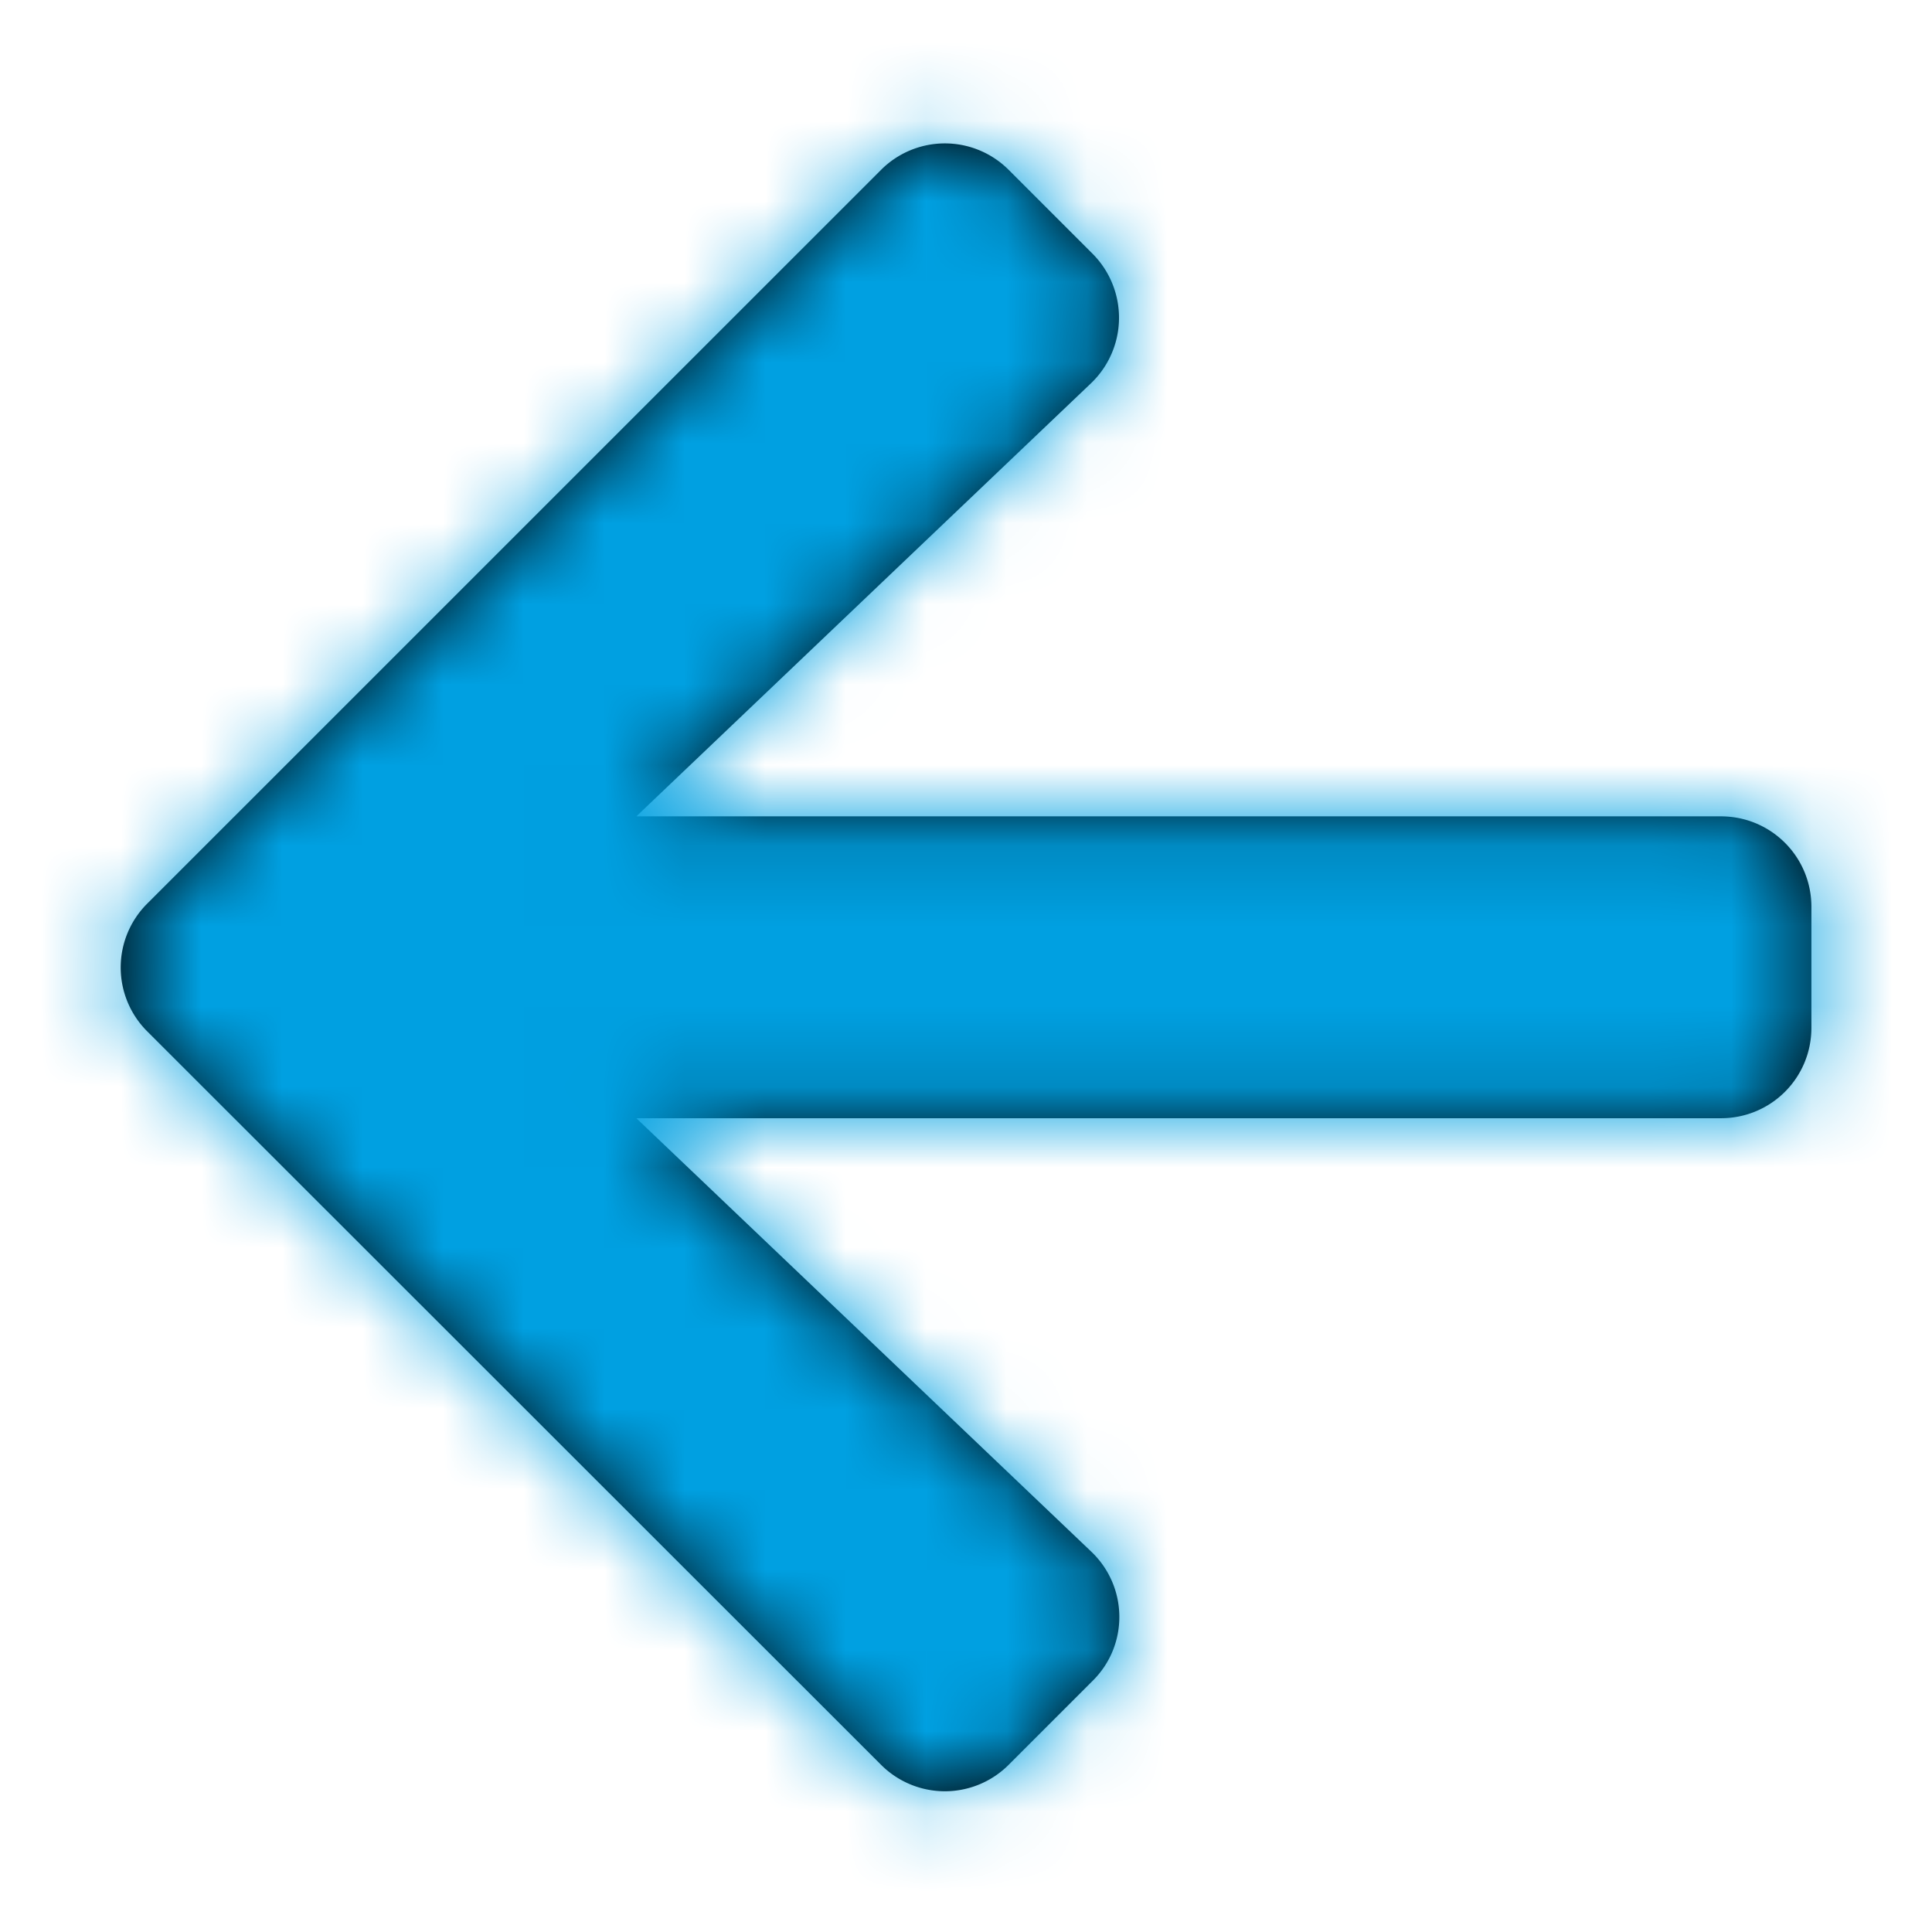
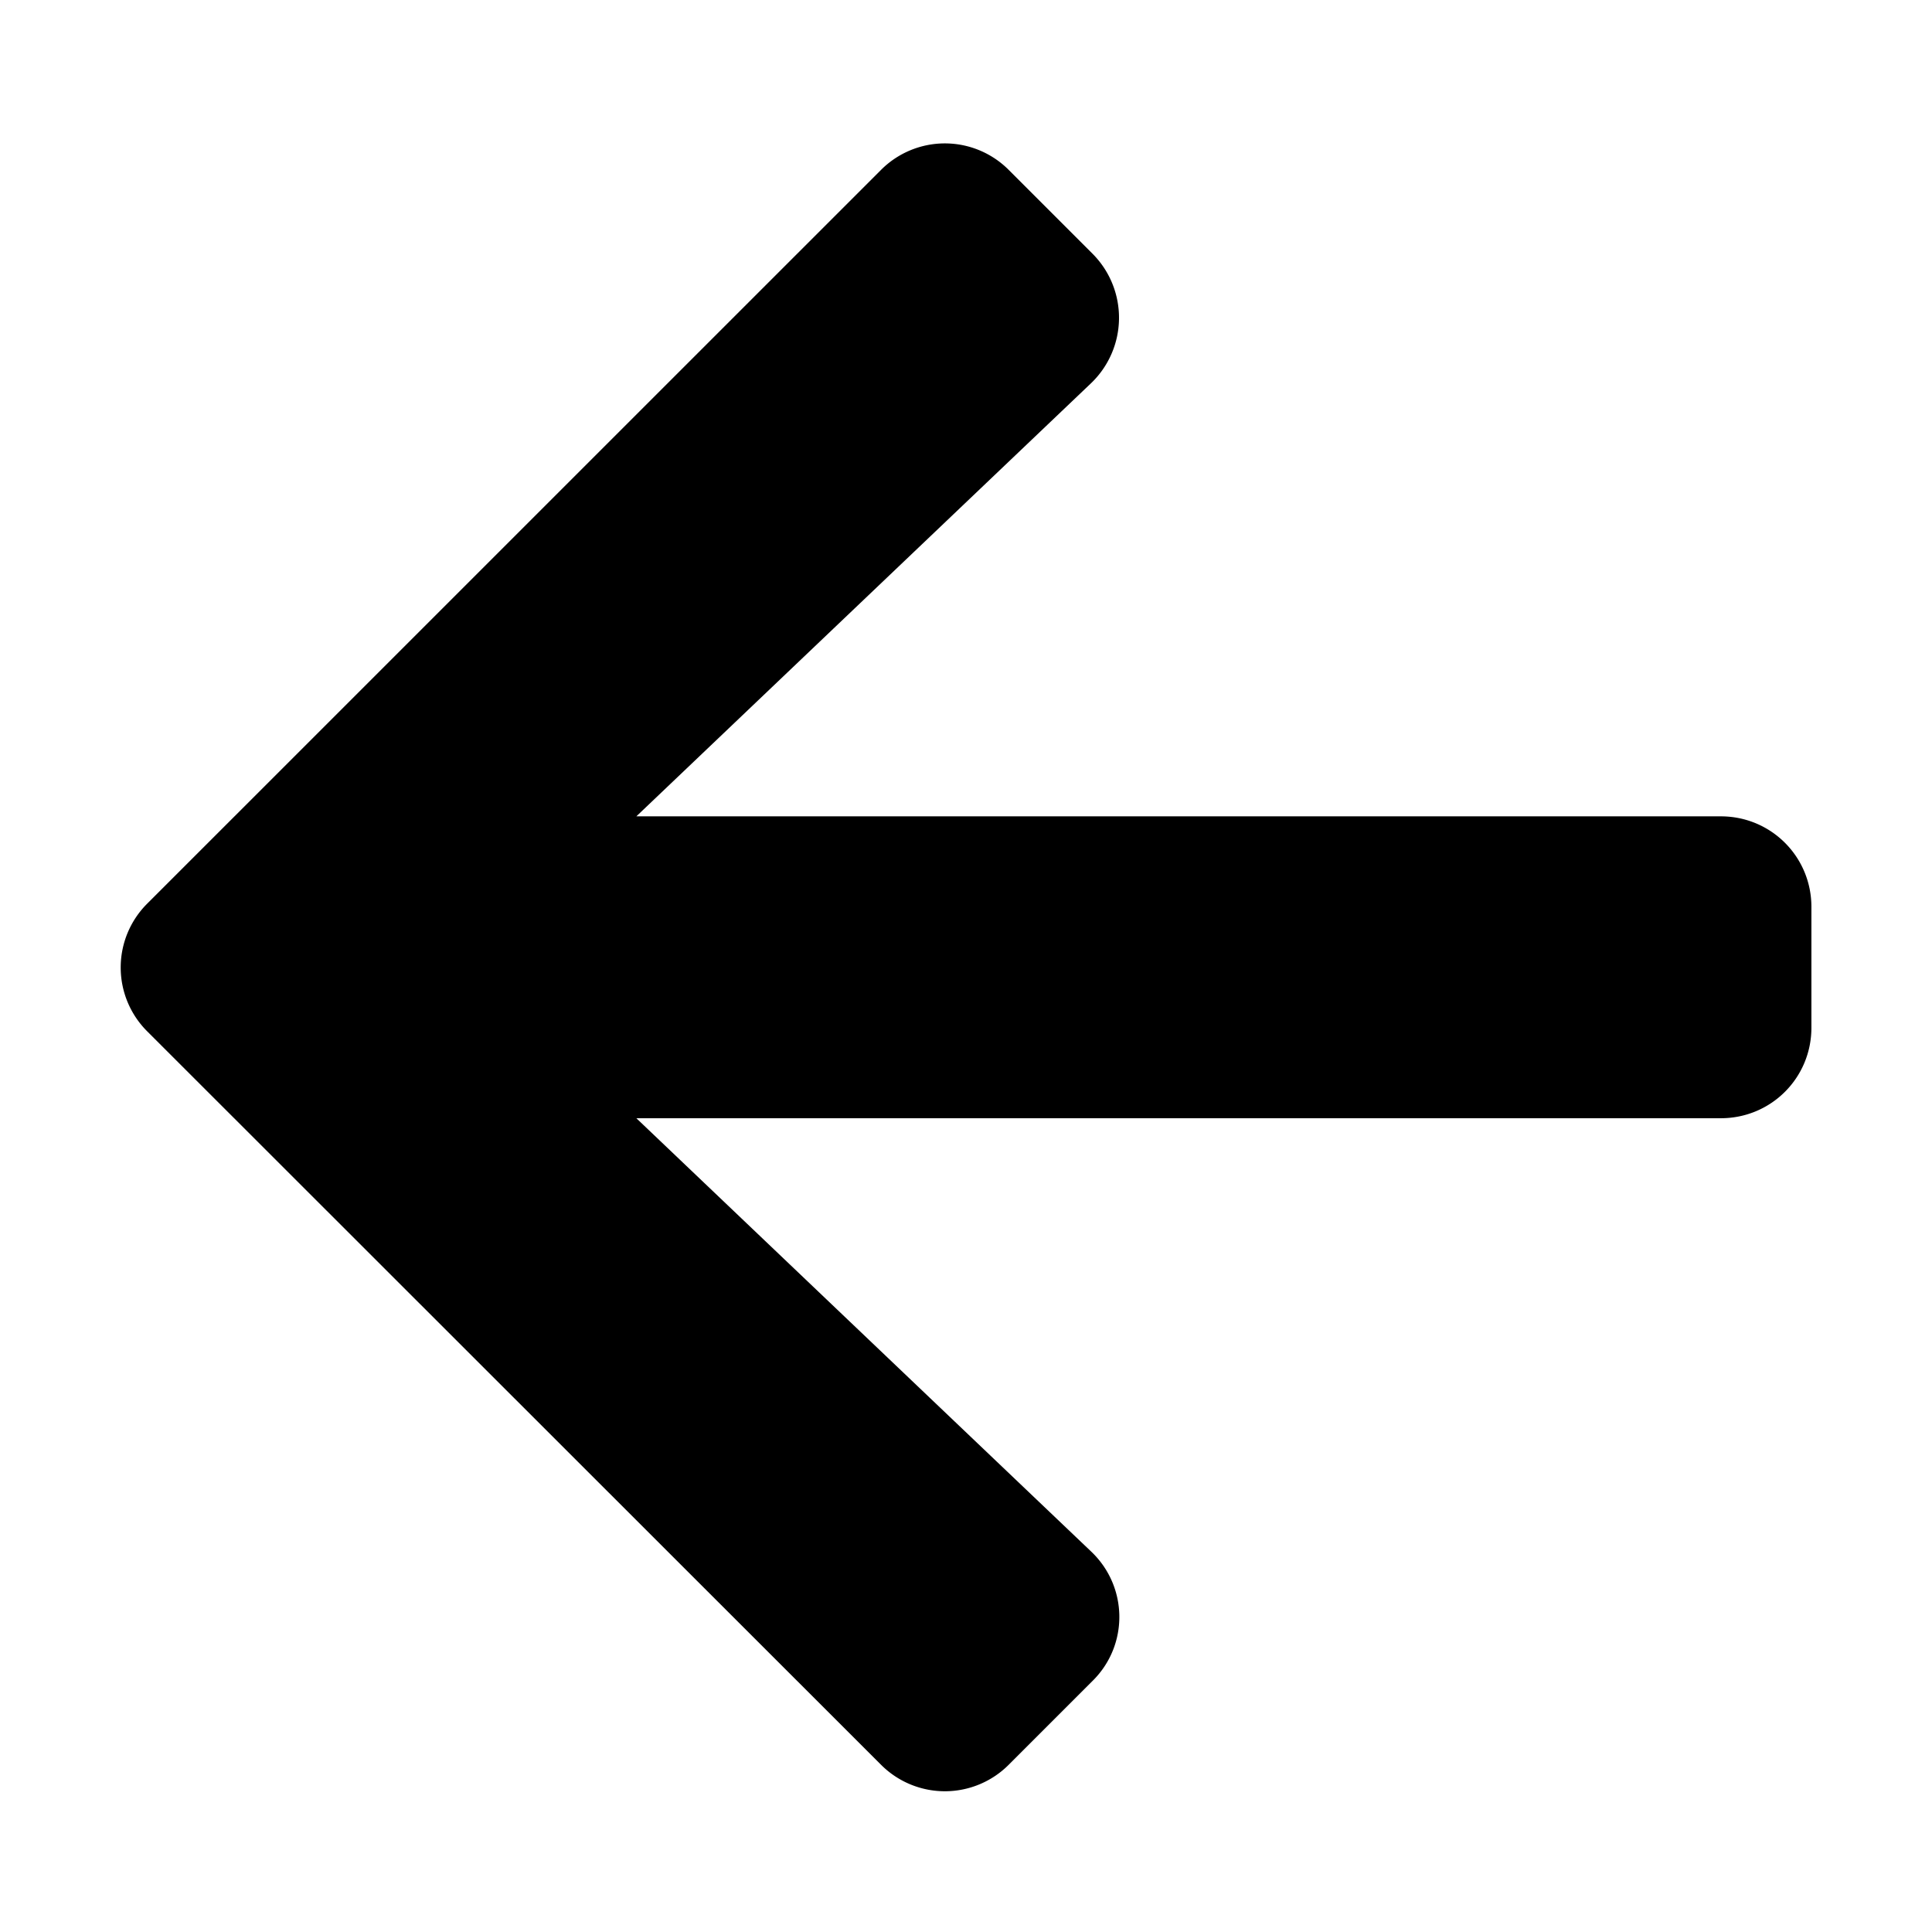
<svg xmlns="http://www.w3.org/2000/svg" xmlns:xlink="http://www.w3.org/1999/xlink" width="24" height="24" viewBox="0 0 24 24">
  <defs>
    <path d="m13.573 20.88-1.041 1.041a1.12 1.12 0 0 1-1.589 0L1.83 12.813a1.12 1.12 0 0 1 0-1.589l9.113-9.112a1.12 1.12 0 0 1 1.589 0l1.04 1.04a1.126 1.126 0 0 1-.018 1.608l-5.649 5.381h13.472c.624 0 1.125.502 1.125 1.125v1.5c0 .624-.501 1.125-1.125 1.125H7.905l5.649 5.382c.46.436.469 1.162.019 1.607z" id="ng0d95c32a" />
  </defs>
  <g fill="none" fill-rule="evenodd">
    <mask id="24ztpq0deb" fill="#fff">
      <use xlink:href="#ng0d95c32a" />
    </mask>
    <use fill="#000" fill-rule="nonzero" xlink:href="#ng0d95c32a" />
    <g mask="url(#24ztpq0deb)" fill="#00A0E1">
-       <path d="M0 0h24v24H0z" />
-     </g>
+       </g>
  </g>
</svg>